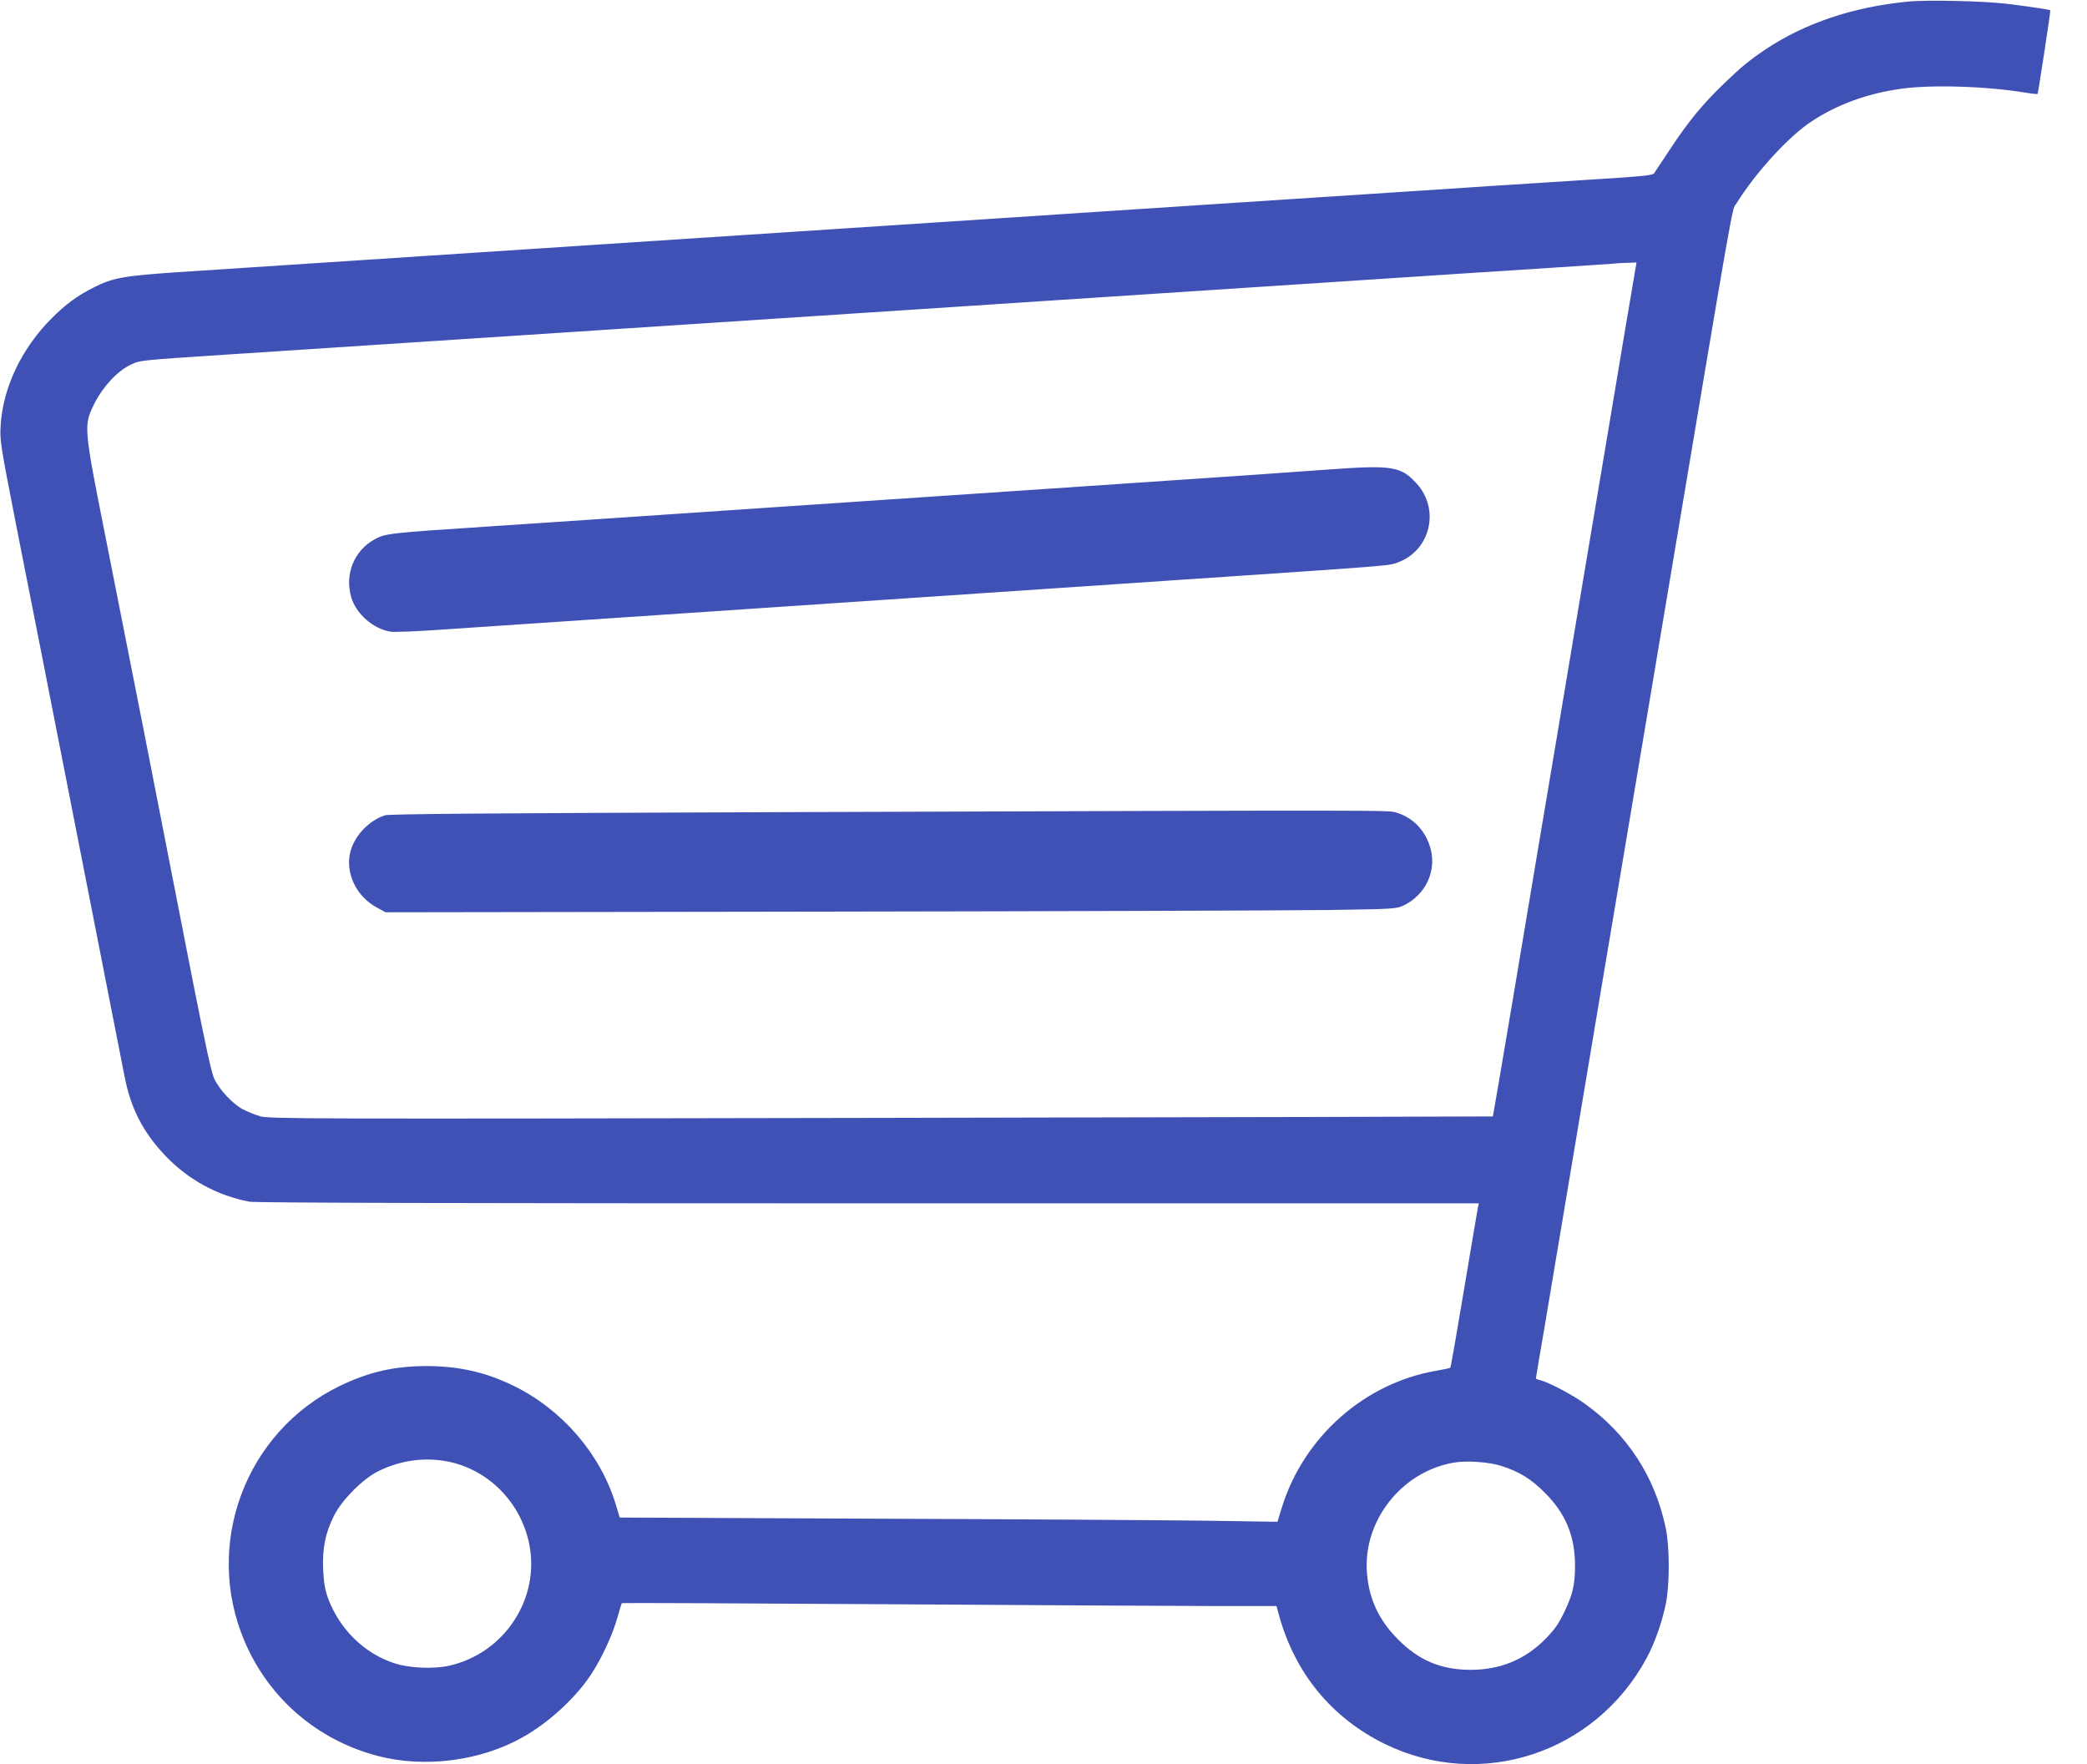
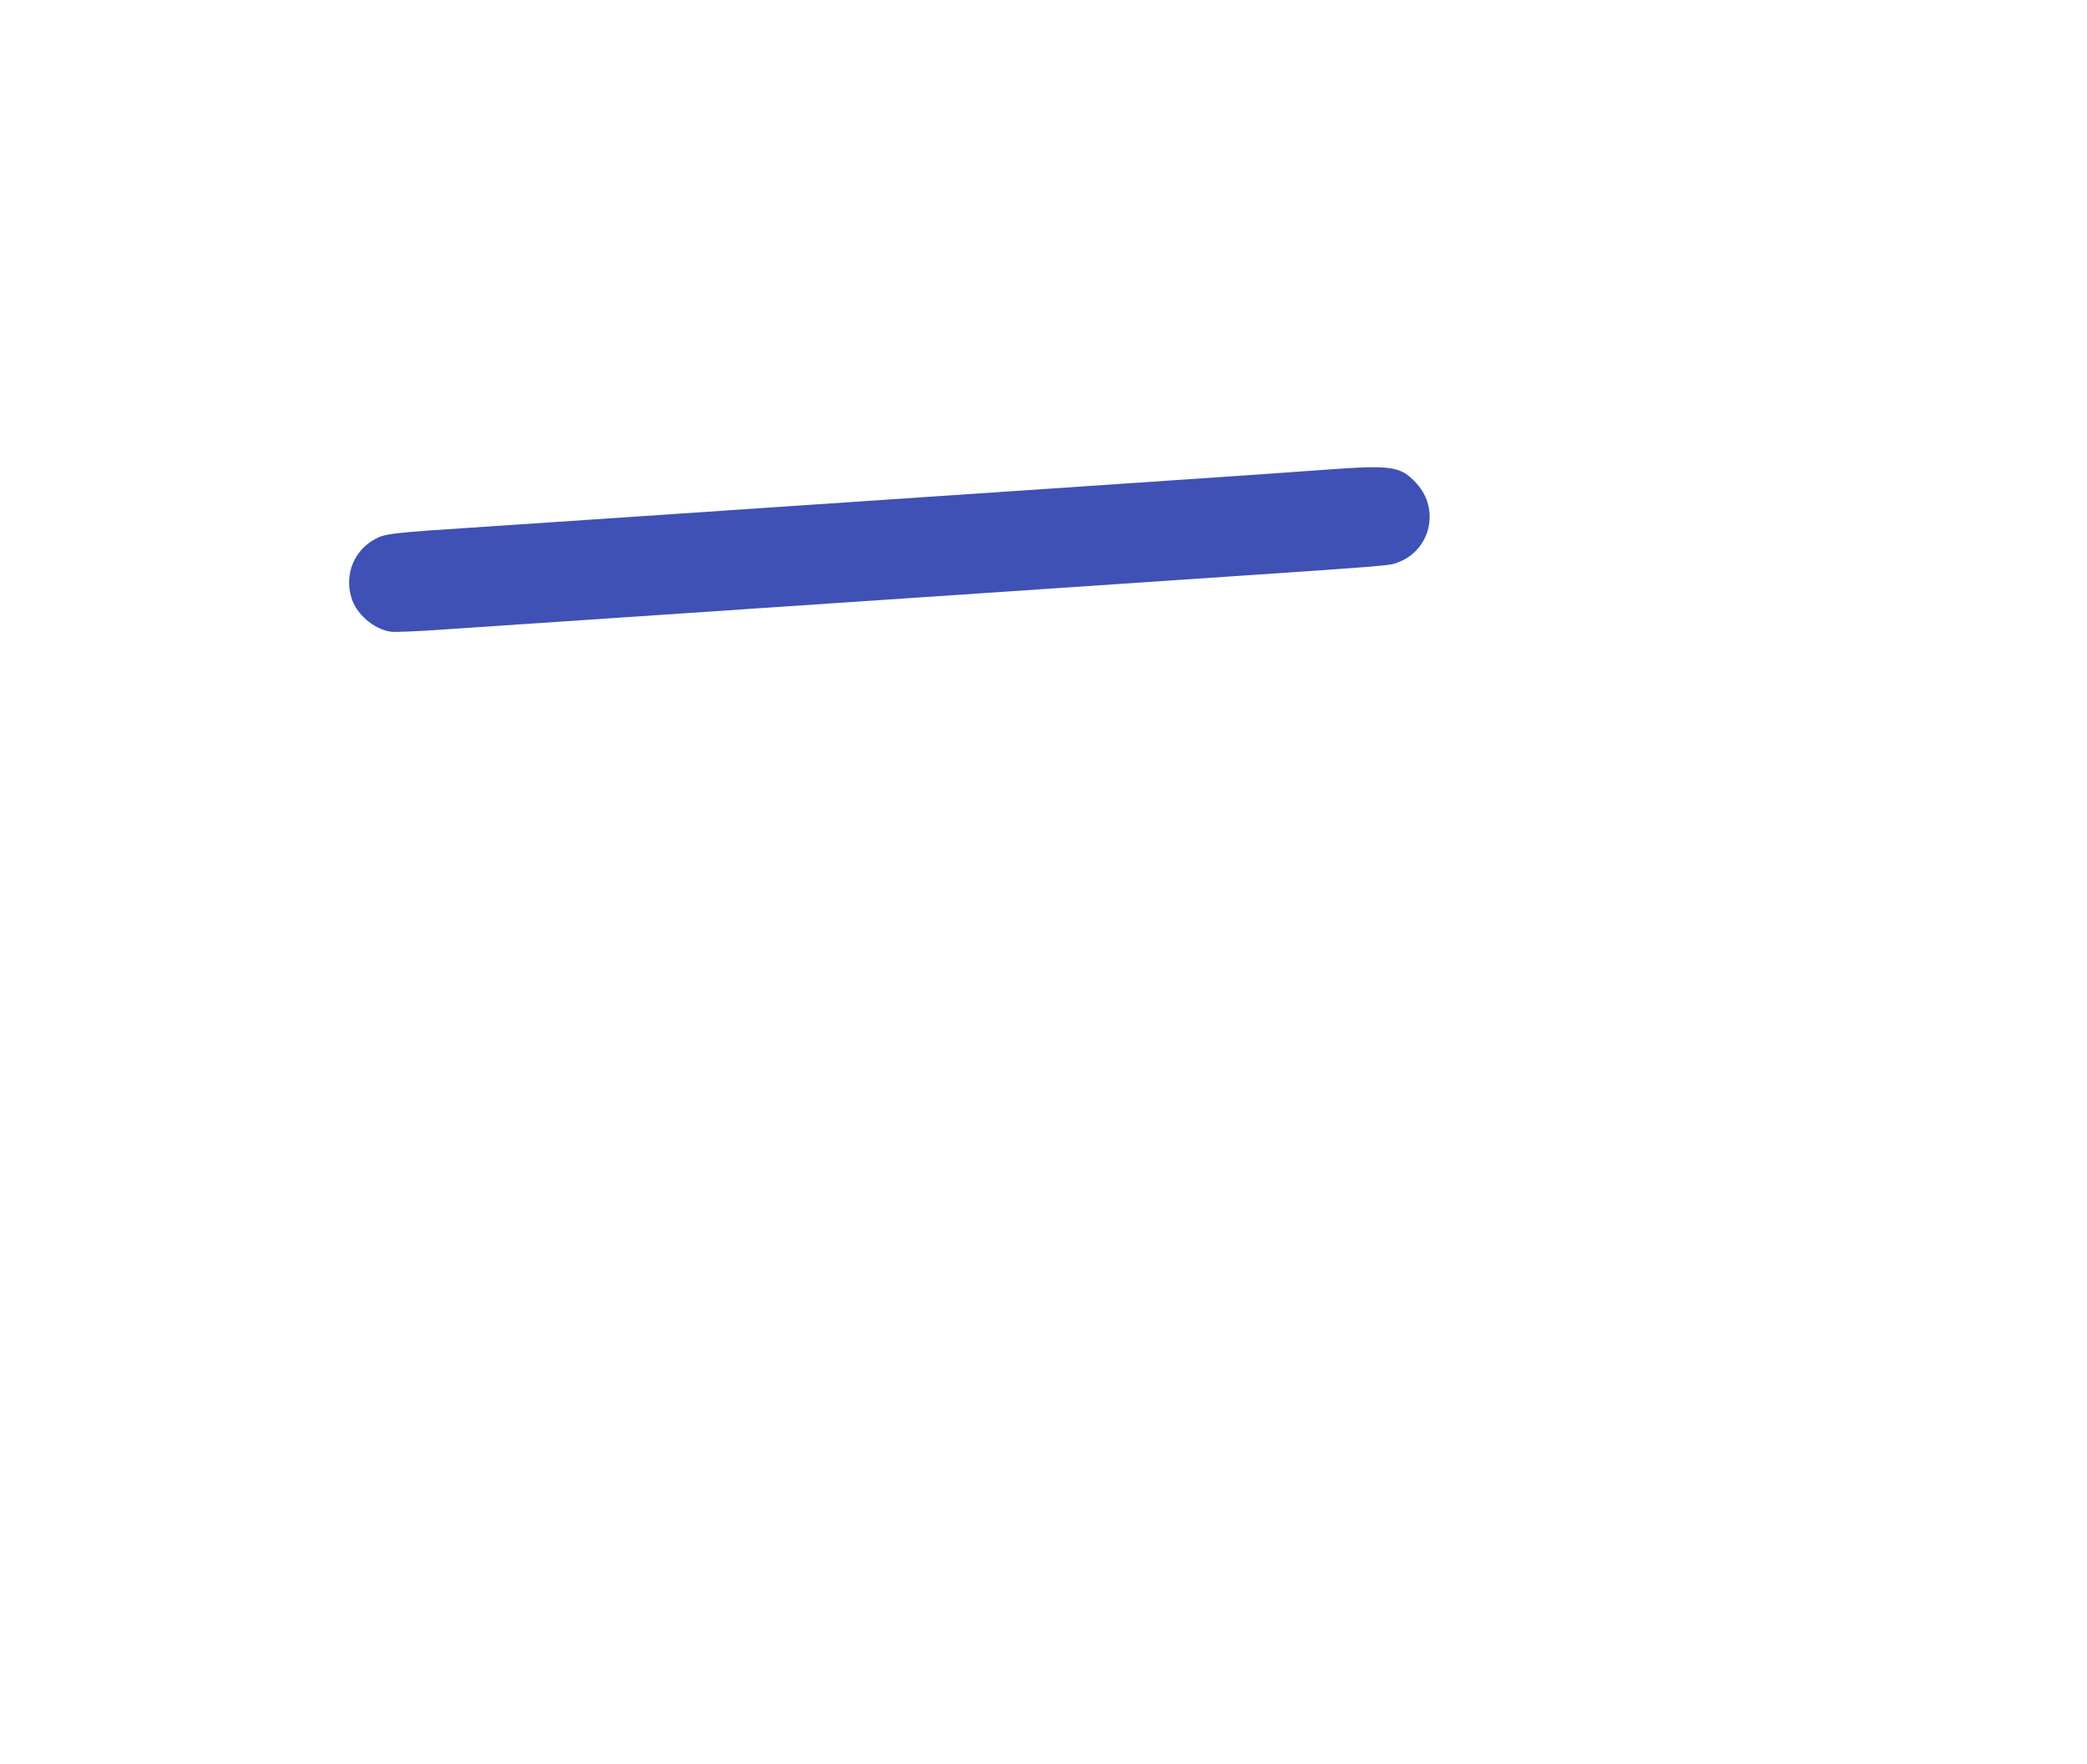
<svg xmlns="http://www.w3.org/2000/svg" version="1.0" width="1280pt" height="1082pt" viewBox="0 0 1280 1082" preserveAspectRatio="xMidYMid meet">
  <g transform="translate(0,1082) scale(0.1,-0.1)" fill="#3f51b5" stroke="none">
-     <path d="M11700 10810 c-337 -33 -629 -132 -869 -291 -102 -69 -149 -107 -260 -214 -126 -121 -215 -229 -324 -394 -51 -76 -96 -145 -102 -154 -8 -12 -76 -19 -350 -36 -187 -12 -475 -30 -640 -41 -165 -11 -438 -29 -607 -40 -170 -11 -445 -29 -613 -40 -168 -11 -442 -29 -610 -40 -168 -11 -442 -29 -610 -40 -168 -11 -441 -29 -607 -40 -167 -11 -1196 -78 -2288 -150 -2225 -146 -2327 -153 -2740 -180 -320 -22 -390 -34 -503 -92 -101 -50 -177 -106 -262 -192 -184 -185 -298 -426 -311 -656 -6 -91 -1 -118 95 -610 56 -283 124 -630 152 -770 56 -285 212 -1079 378 -1925 61 -308 121 -617 135 -687 38 -196 113 -341 248 -484 142 -149 319 -246 518 -284 35 -7 1337 -10 3797 -10 l3743 0 -5 -22 c-3 -13 -41 -239 -85 -502 -44 -264 -82 -482 -85 -484 -2 -3 -42 -11 -87 -19 -438 -75 -811 -405 -945 -835 l-28 -91 -470 7 c-258 3 -1166 9 -2017 12 l-1547 7 -26 86 c-95 306 -327 575 -621 720 -173 85 -336 122 -534 123 -202 0 -358 -36 -536 -122 -579 -281 -837 -972 -584 -1566 150 -352 449 -608 820 -704 287 -74 627 -30 885 115 156 87 324 240 417 381 65 97 133 242 163 348 14 50 27 92 29 94 3 2 757 -1 1678 -7 920 -6 1822 -11 2005 -11 l332 0 16 -58 c98 -355 323 -628 649 -788 589 -287 1290 -57 1605 527 49 91 93 214 117 329 25 117 25 353 0 470 -66 314 -236 575 -496 761 -79 57 -221 131 -275 145 -14 3 -25 8 -25 10 0 3 22 136 50 297 27 160 124 737 215 1282 91 545 210 1256 265 1580 55 325 155 925 224 1335 487 2899 444 2660 478 2715 112 182 315 405 455 498 158 105 340 172 548 202 188 27 530 17 779 -25 33 -5 61 -8 63 -6 3 3 81 509 78 513 -2 4 -140 24 -260 39 -146 18 -499 26 -615 14z m-1732 -2007 c-37 -225 -161 -959 -274 -1633 -112 -674 -227 -1355 -254 -1515 -27 -159 -101 -603 -165 -985 -64 -382 -118 -696 -119 -697 -1 -1 -1689 -5 -3751 -9 -3547 -7 -3753 -6 -3810 10 -33 10 -82 30 -108 44 -61 33 -142 120 -173 186 -17 36 -55 212 -129 586 -236 1210 -408 2085 -537 2733 -135 678 -136 687 -70 820 52 104 141 201 223 240 58 28 53 27 584 62 222 14 3886 255 4503 295 166 11 439 29 607 40 168 11 442 29 610 40 168 11 442 29 610 40 168 11 442 29 610 40 168 11 441 29 608 40 166 11 444 29 617 40 173 11 329 22 345 23 17 2 55 5 86 5 l56 2 -69 -407z m-7214 -6948 c246 -52 441 -252 492 -505 67 -336 -153 -670 -492 -746 -97 -21 -241 -15 -334 15 -184 59 -337 208 -408 399 -18 50 -26 93 -30 173 -6 131 13 227 66 332 48 98 179 229 274 275 138 68 289 87 432 57z m6456 -26 c111 -36 180 -79 265 -164 127 -127 185 -265 185 -447 0 -117 -14 -176 -66 -285 -35 -73 -60 -108 -117 -166 -125 -126 -278 -189 -461 -188 -178 1 -314 58 -441 186 -117 117 -178 246 -191 405 -27 319 209 622 528 679 79 15 223 5 298 -20z" />
    <path d="M8140 7940 c-289 -21 -544 -39 -1600 -110 -410 -28 -810 -55 -890 -60 -80 -5 -480 -32 -890 -60 -410 -28 -875 -59 -1035 -70 -159 -11 -495 -33 -745 -50 -584 -38 -618 -42 -681 -77 -127 -69 -186 -214 -145 -355 29 -102 135 -195 241 -212 22 -4 173 2 335 14 162 11 630 42 1040 70 410 28 810 55 890 60 80 5 480 32 890 60 410 28 810 55 890 60 80 5 413 28 740 50 1395 94 1338 90 1394 111 200 74 259 326 114 484 -97 106 -149 114 -548 85z" />
-     <path d="M4747 5839 c-1733 -6 -2358 -11 -2385 -19 -96 -30 -186 -123 -212 -220 -36 -131 35 -280 165 -348 l50 -27 2680 4 c1474 2 2869 7 3100 10 410 6 421 7 466 29 131 64 199 207 164 343 -28 110 -105 193 -207 224 -59 17 119 17 -3821 4z" />
  </g>
</svg>